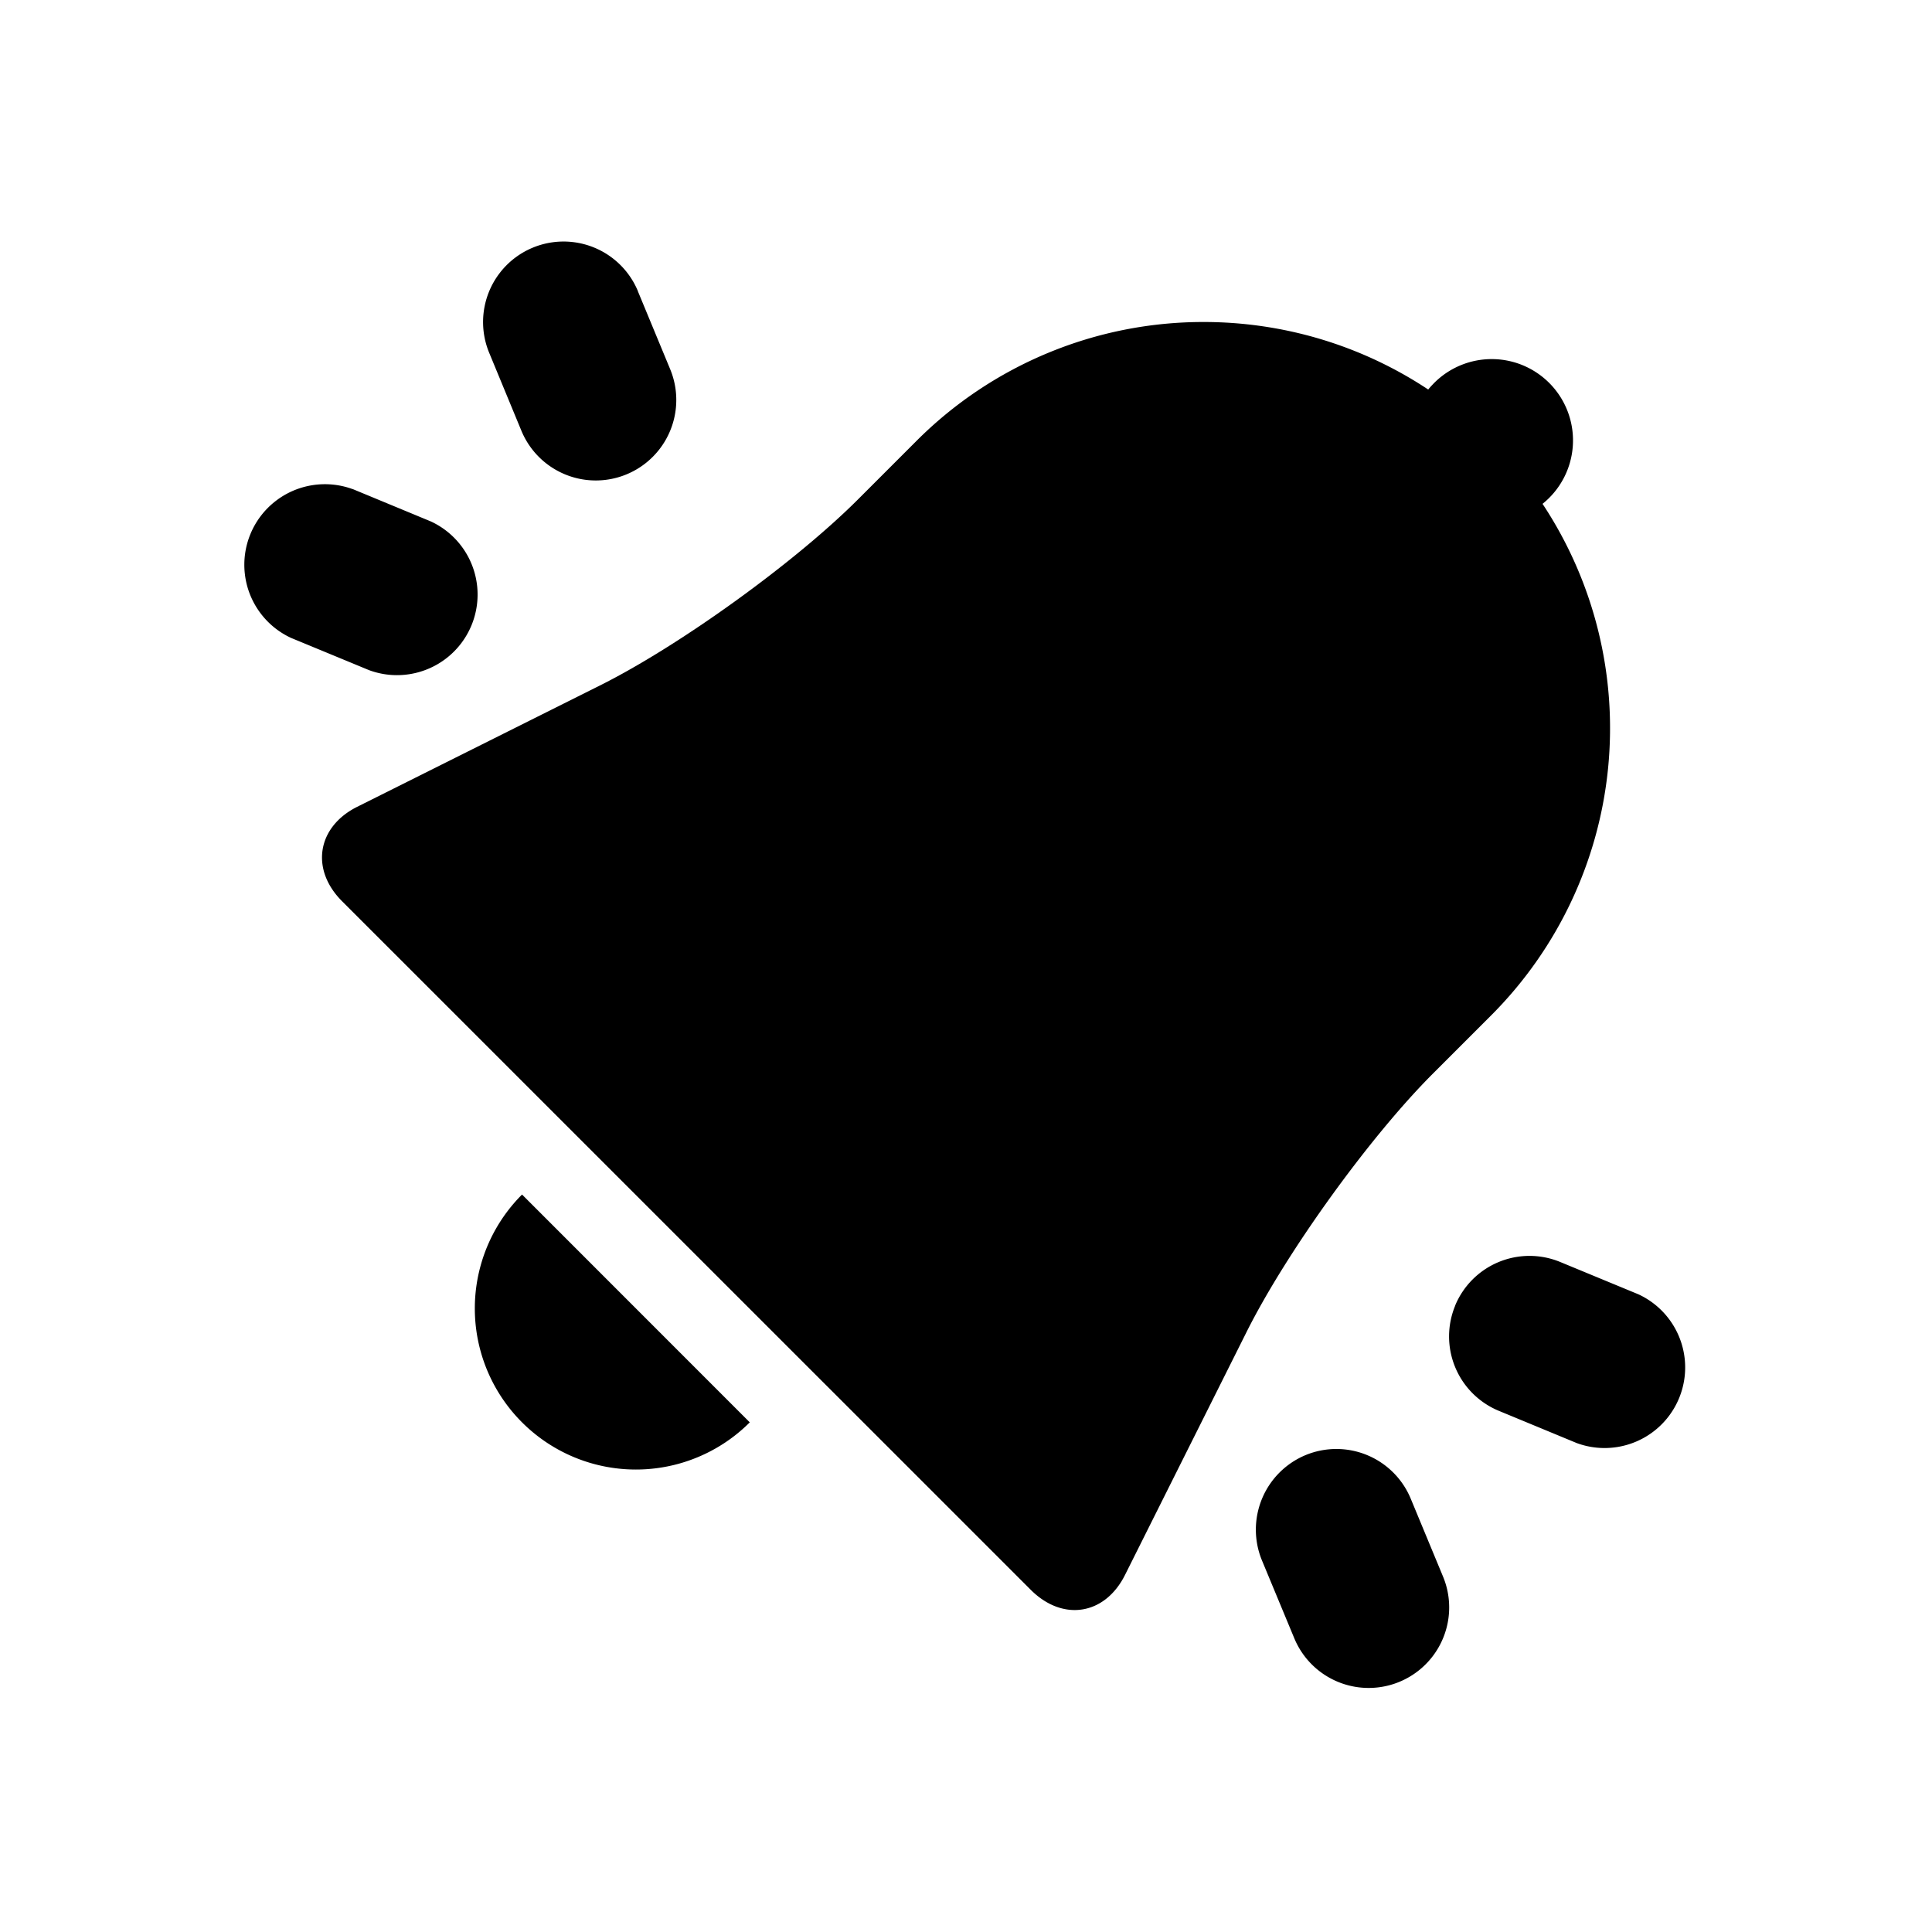
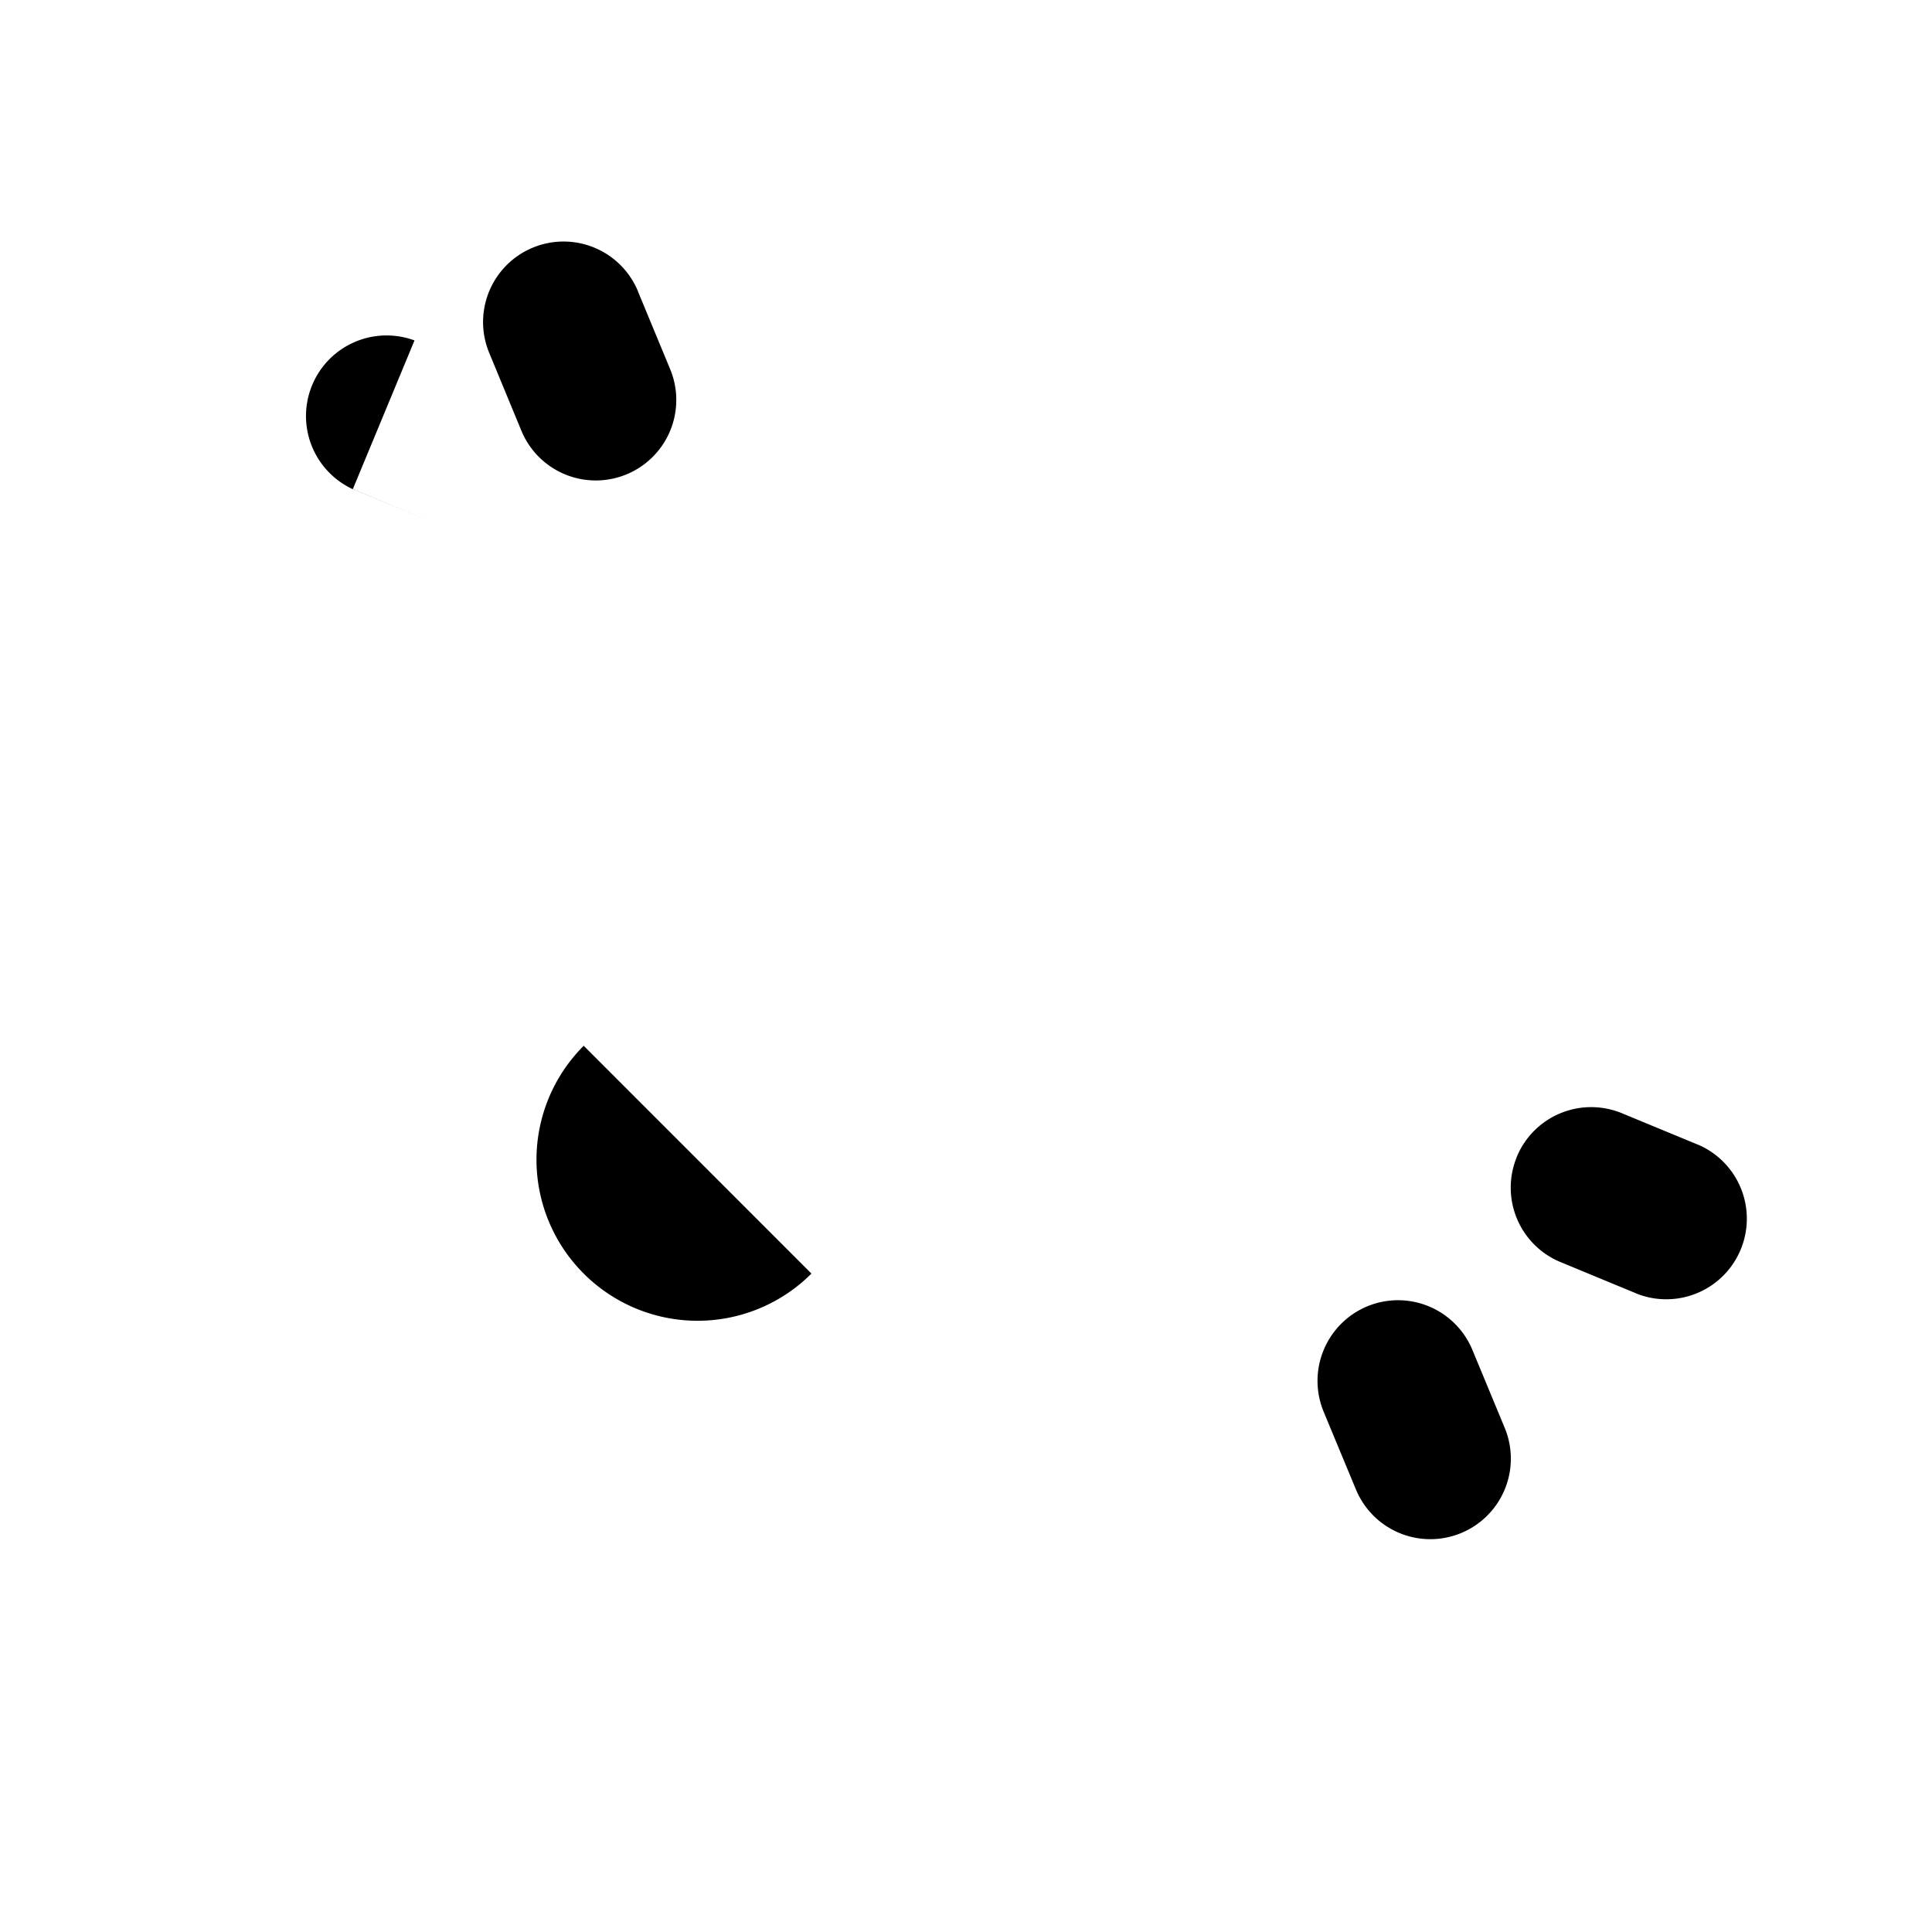
<svg width="24" height="24" viewBox="0 0 24 24">
  <g fill="currentColor" fill-rule="evenodd">
-     <path d="M11.384 5.478A5.036 5.036 0 0 1 14.954 4c.972 0 1.945.28 2.788.839.02-.026.043-.05.066-.074a1.01 1.01 0 1 1 1.354 1.494 5.048 5.048 0 0 1-.64 6.356l-.725.725c-.782.783-1.813 2.21-2.312 3.207l-1.509 3.016c-.249.5-.773.584-1.171.187l-8.556-8.555c-.397-.397-.308-.924.187-1.172l3.017-1.508c.989-.494 2.42-1.526 3.206-2.312l.725-.725z" fill-rule="nonzero" />
-     <path d="M7.924 3.618l.401.968a1 1 0 1 1-1.848.765l-.4-.968a1 1 0 1 1 1.848-.765M4.383 6.076l.968.401a1.001 1.001 0 0 1-.766 1.848l-.968-.4a1.001 1.001 0 0 1 .766-1.848m11.835 11.999a1.003 1.003 0 0 0-.542 1.307l.402.968a1 1 0 1 0 1.848-.766l-.401-.967a1 1 0 0 0-1.307-.542zm1.859-1.857a1 1 0 0 0 .54 1.306l.969.401a1.001 1.001 0 0 0 .766-1.848l-.97-.401a1 1 0 0 0-1.306.542zm-11.592 1.45a2 2 0 0 0 2.829 0l-2.829-2.83a2 2 0 0 0 0 2.83z" />
+     <path d="M7.924 3.618l.401.968a1 1 0 1 1-1.848.765l-.4-.968a1 1 0 1 1 1.848-.765M4.383 6.076l.968.401l-.968-.4a1.001 1.001 0 0 1 .766-1.848m11.835 11.999a1.003 1.003 0 0 0-.542 1.307l.402.968a1 1 0 1 0 1.848-.766l-.401-.967a1 1 0 0 0-1.307-.542zm1.859-1.857a1 1 0 0 0 .54 1.306l.969.401a1.001 1.001 0 0 0 .766-1.848l-.97-.401a1 1 0 0 0-1.306.542zm-11.592 1.45a2 2 0 0 0 2.829 0l-2.829-2.83a2 2 0 0 0 0 2.83z" />
  </g>
</svg>